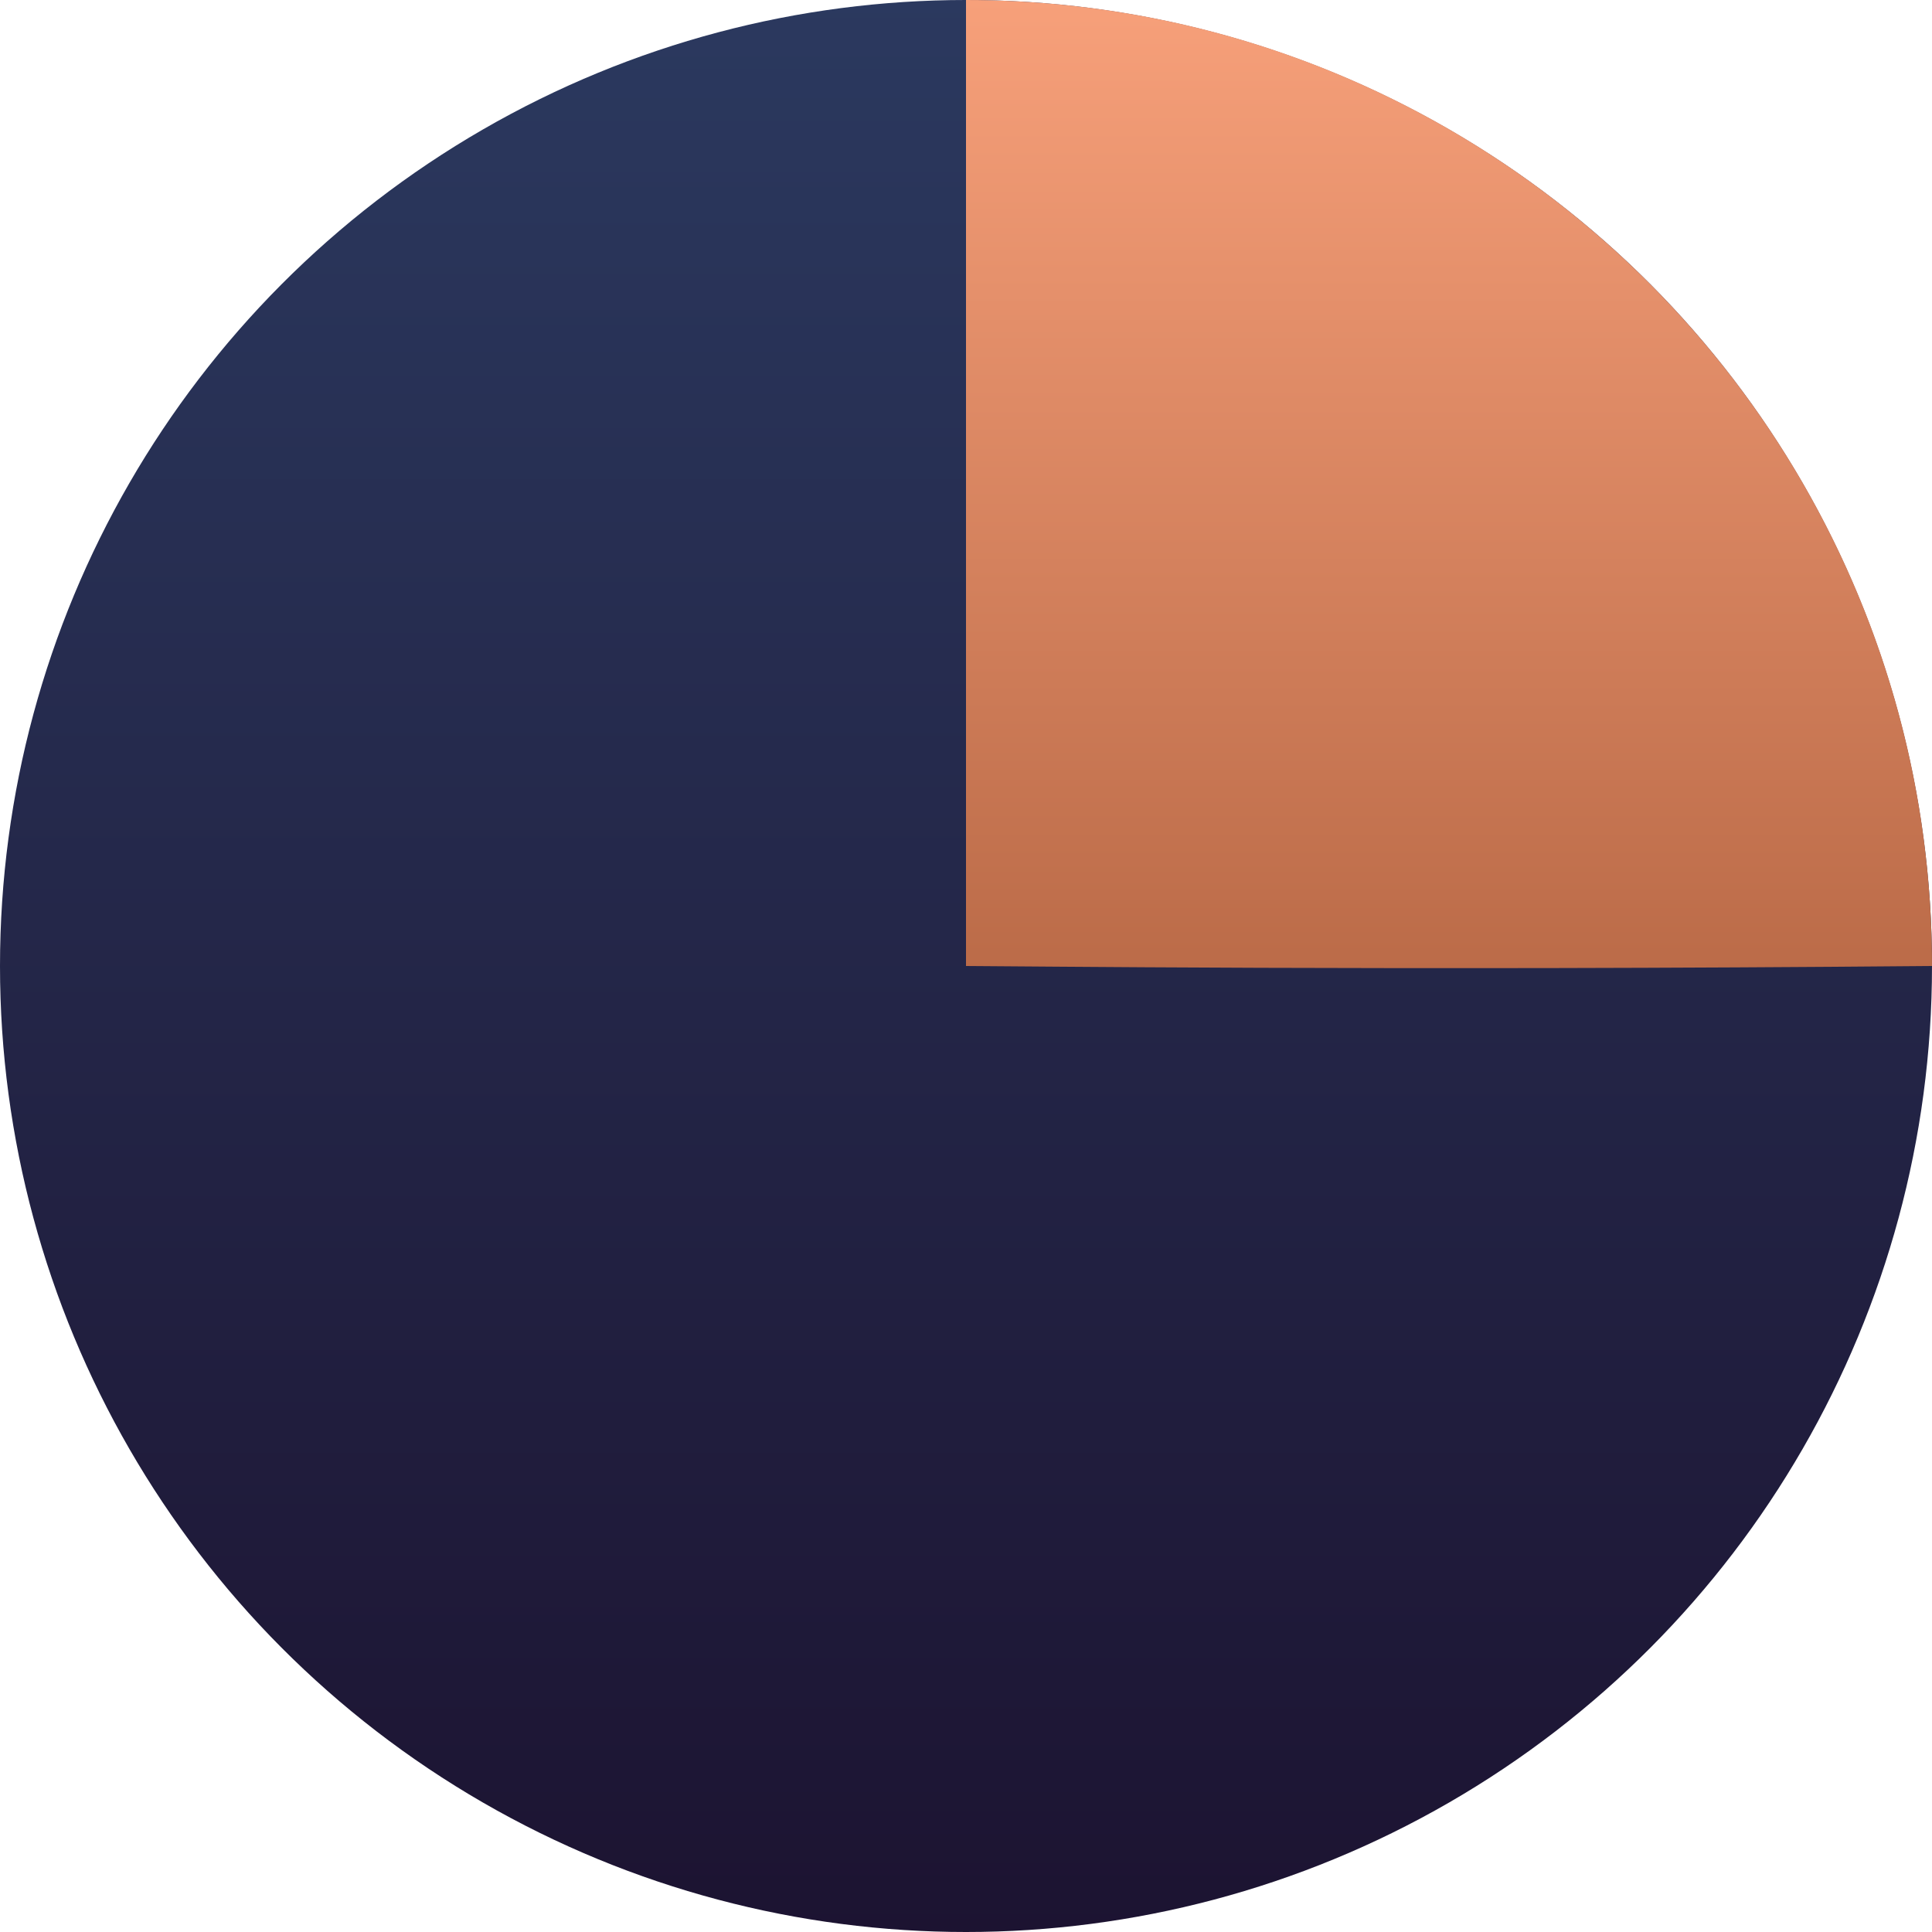
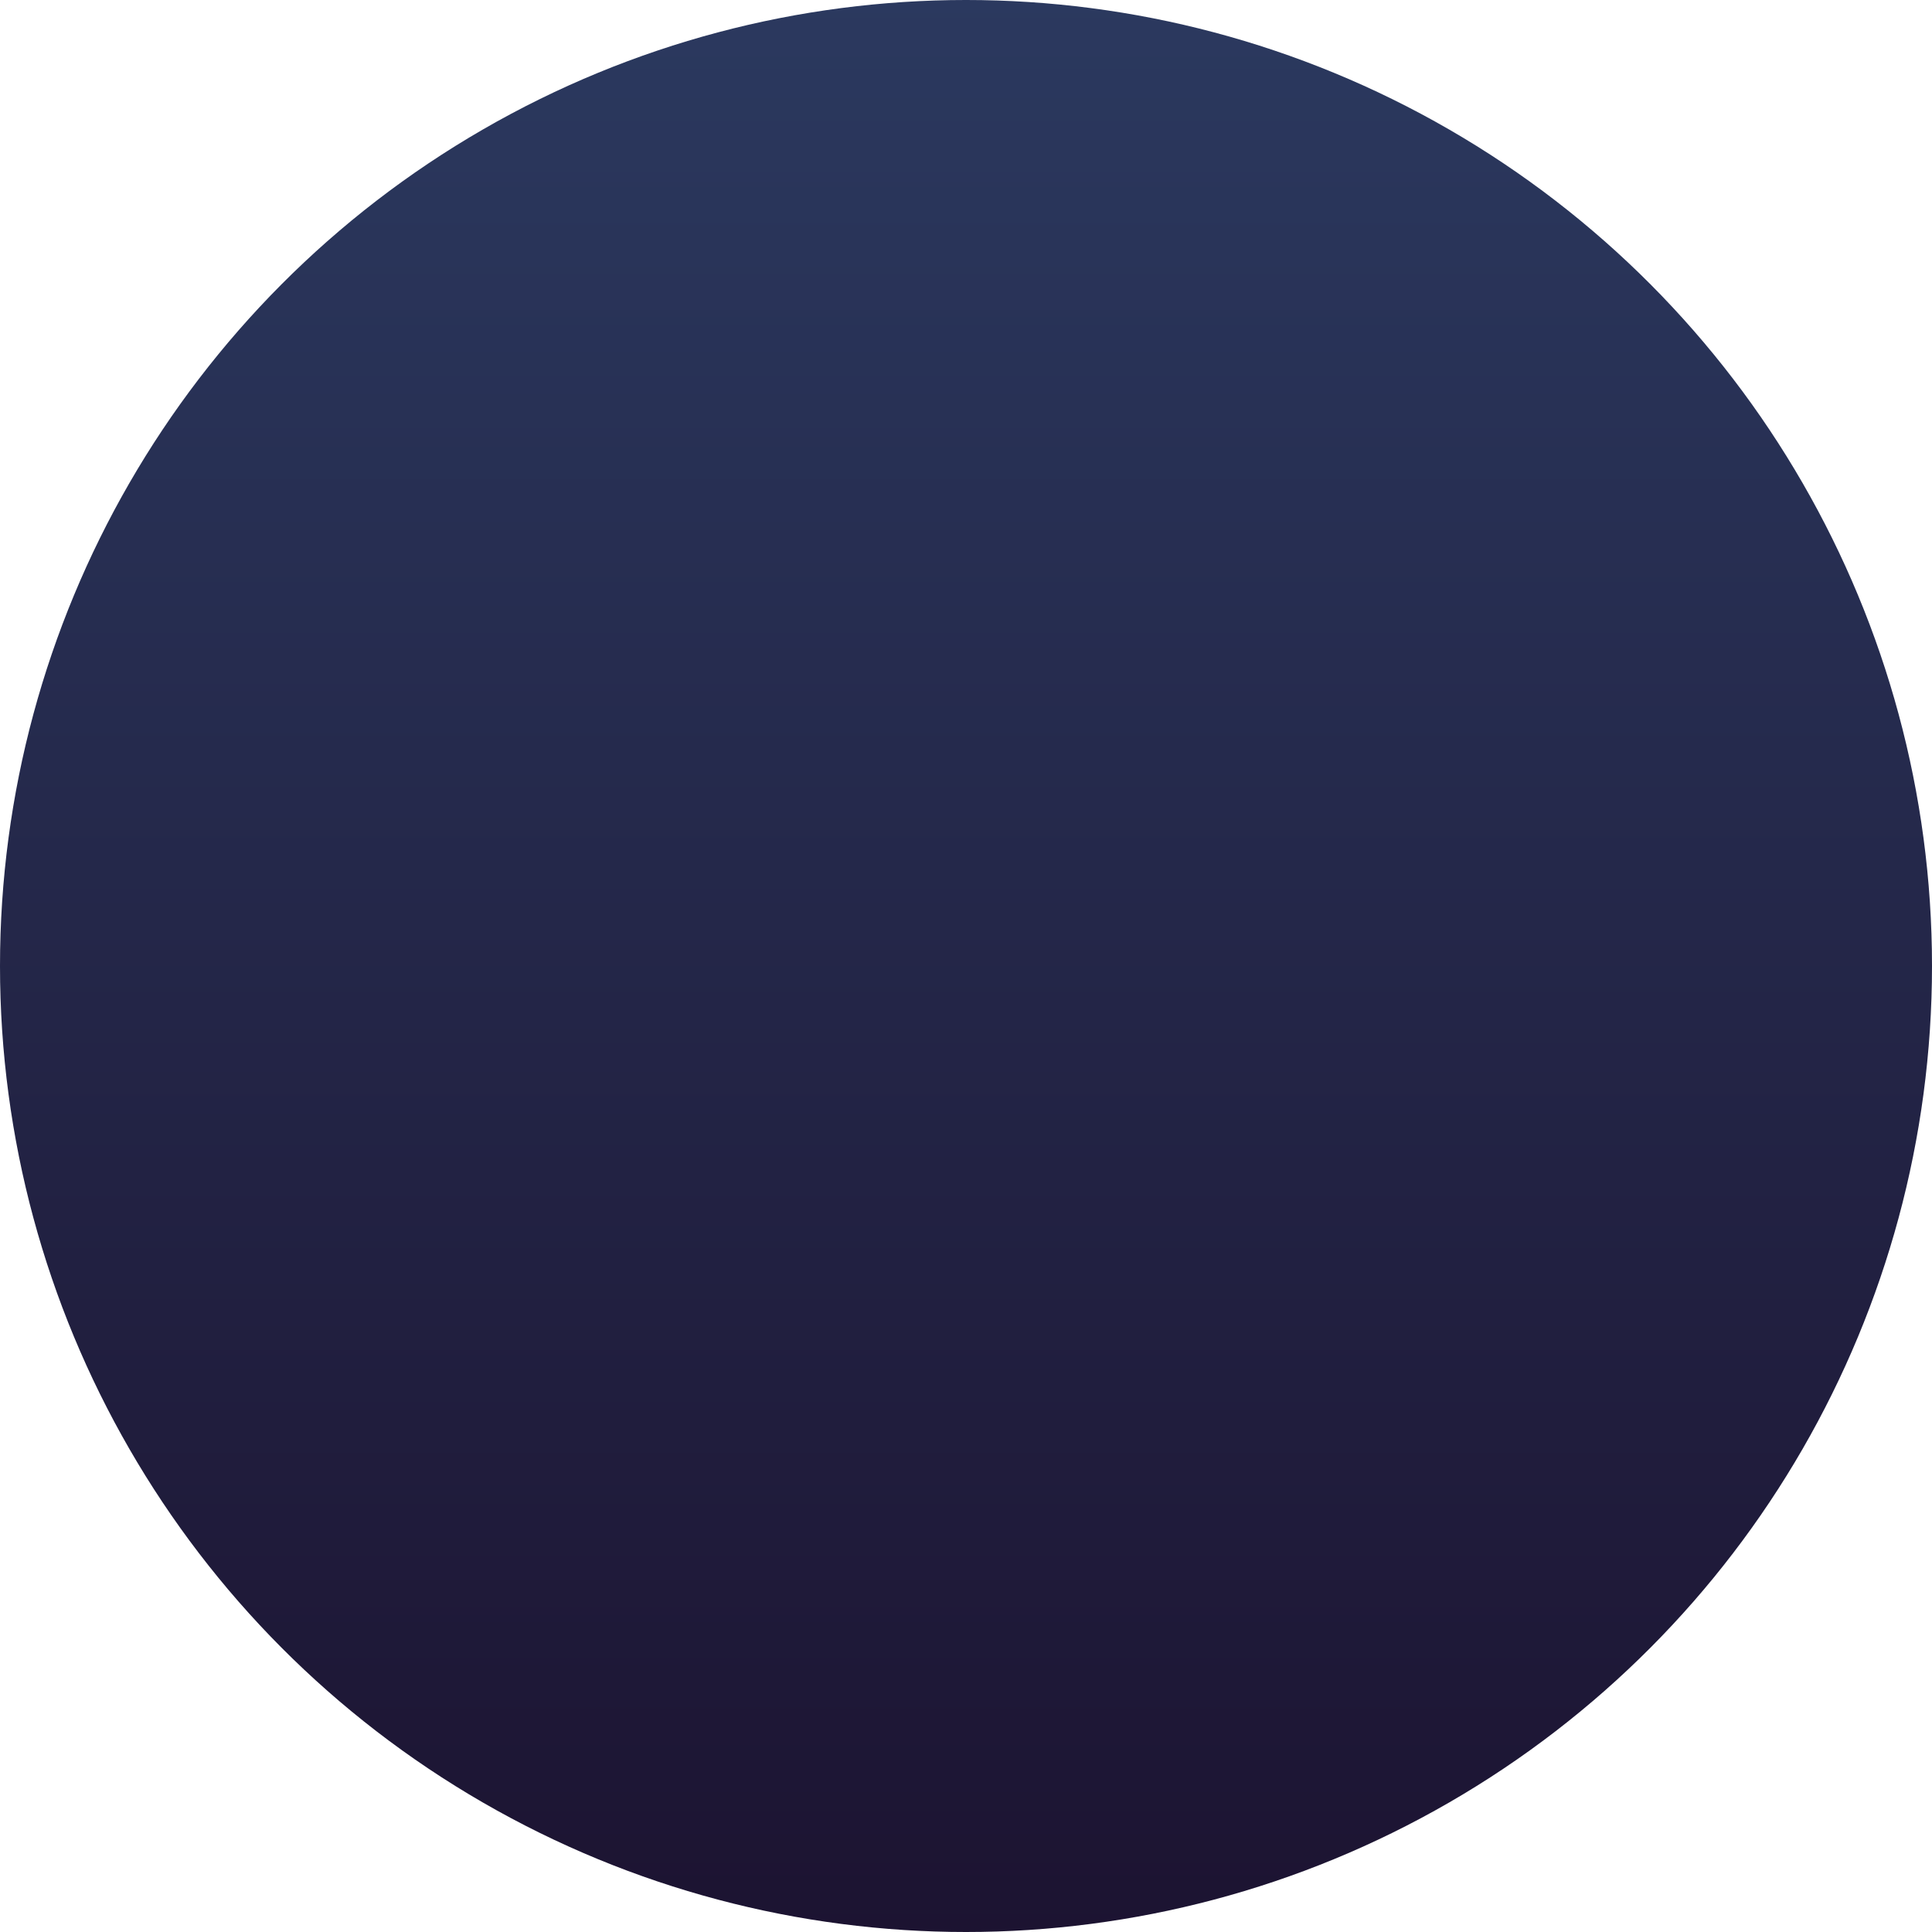
<svg xmlns="http://www.w3.org/2000/svg" width="200px" height="200px" viewBox="0 0 200 200" version="1.1">
  <title>25</title>
  <desc>Created with Sketch.</desc>
  <defs>
    <linearGradient x1="50%" y1="0%" x2="50%" y2="100%" id="linearGradient-1">
      <stop stop-color="#2B395F" offset="0%" />
      <stop stop-color="#1C1331" offset="100%" />
    </linearGradient>
    <linearGradient x1="50%" y1="0%" x2="50%" y2="100%" id="linearGradient-2">
      <stop stop-color="#F7A07A" offset="0%" />
      <stop stop-color="#BB6B48" offset="100%" />
    </linearGradient>
  </defs>
  <g id="Artboard" stroke="none" stroke-width="1" fill="none" fill-rule="evenodd" transform="translate(-452, -371)">
    <g id="25" transform="translate(452, 371)">
      <circle id="Oval-4-Copy-7" fill="url(#linearGradient-1)" cx="100" cy="100" r="100" />
-       <path d="M200,100 C200,52.429 200,1.194 200,0 C144.772,0 100,44.772 100,100 C156,100.5 196,100 200,100 Z" id="Oval-4-Copy-4" fill="url(#linearGradient-2)" transform="translate(150, 50.111) scale(-1, 1) translate(-150, -50.111) " />
    </g>
  </g>
</svg>